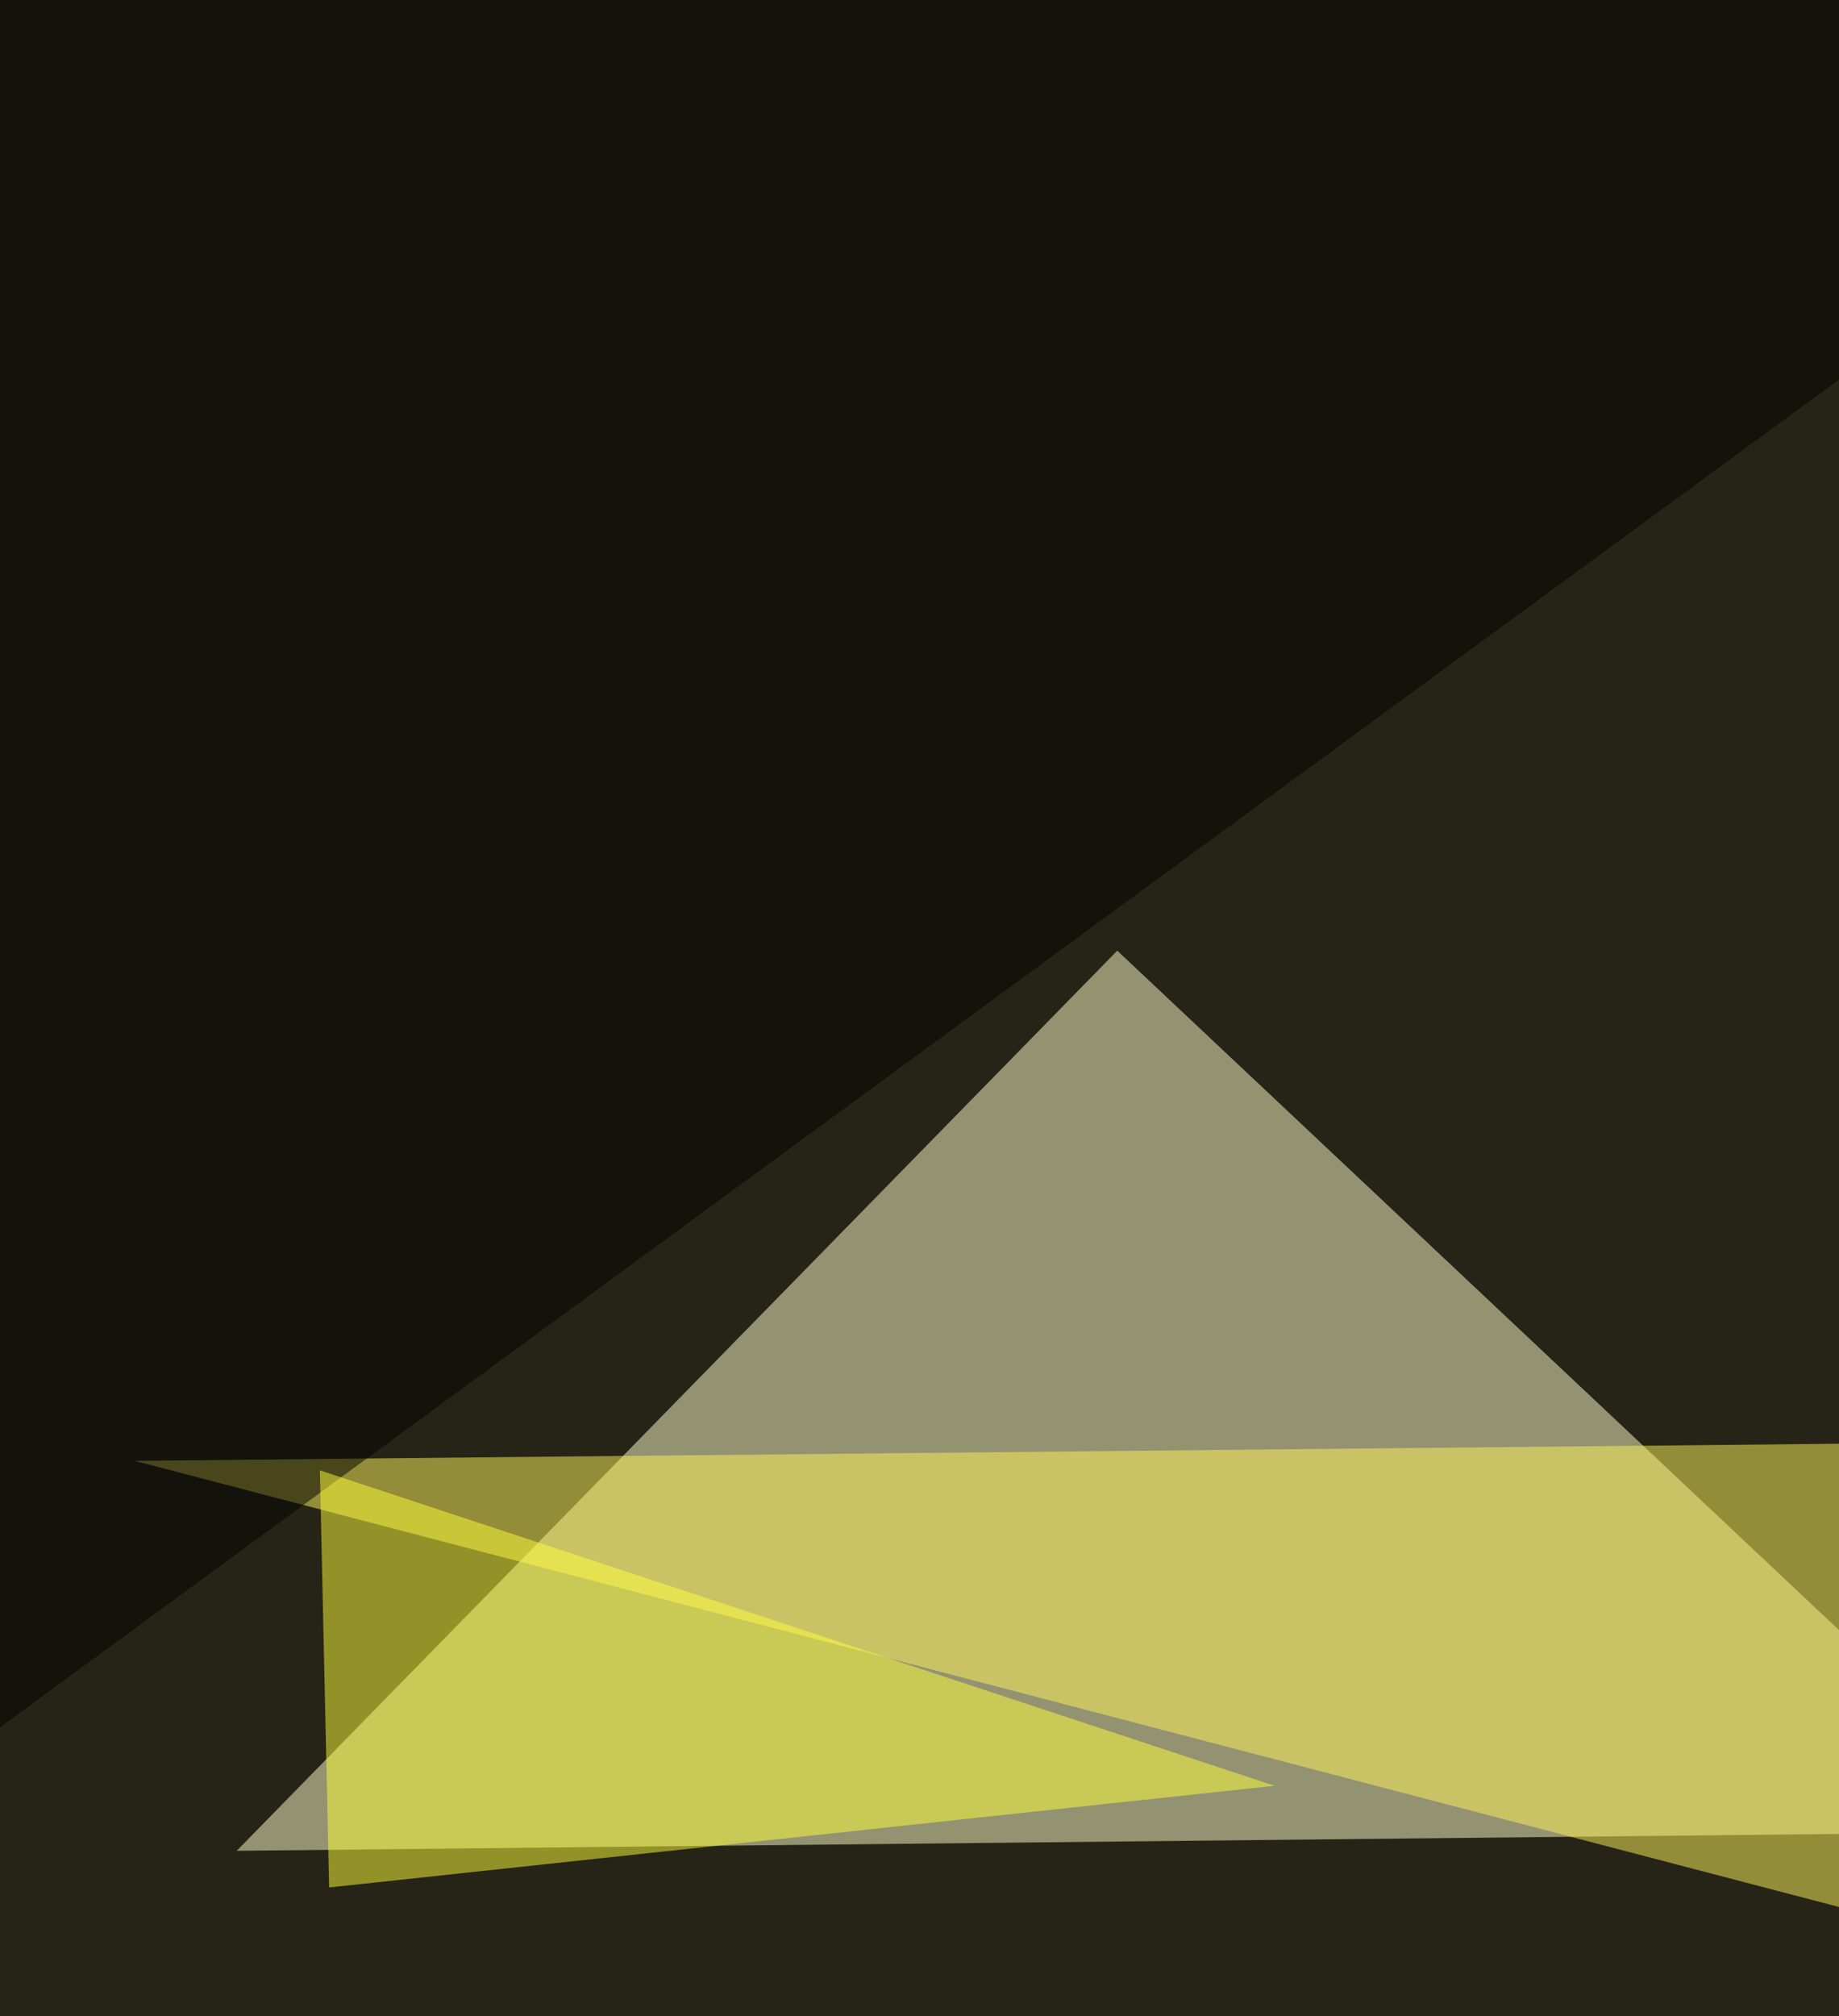
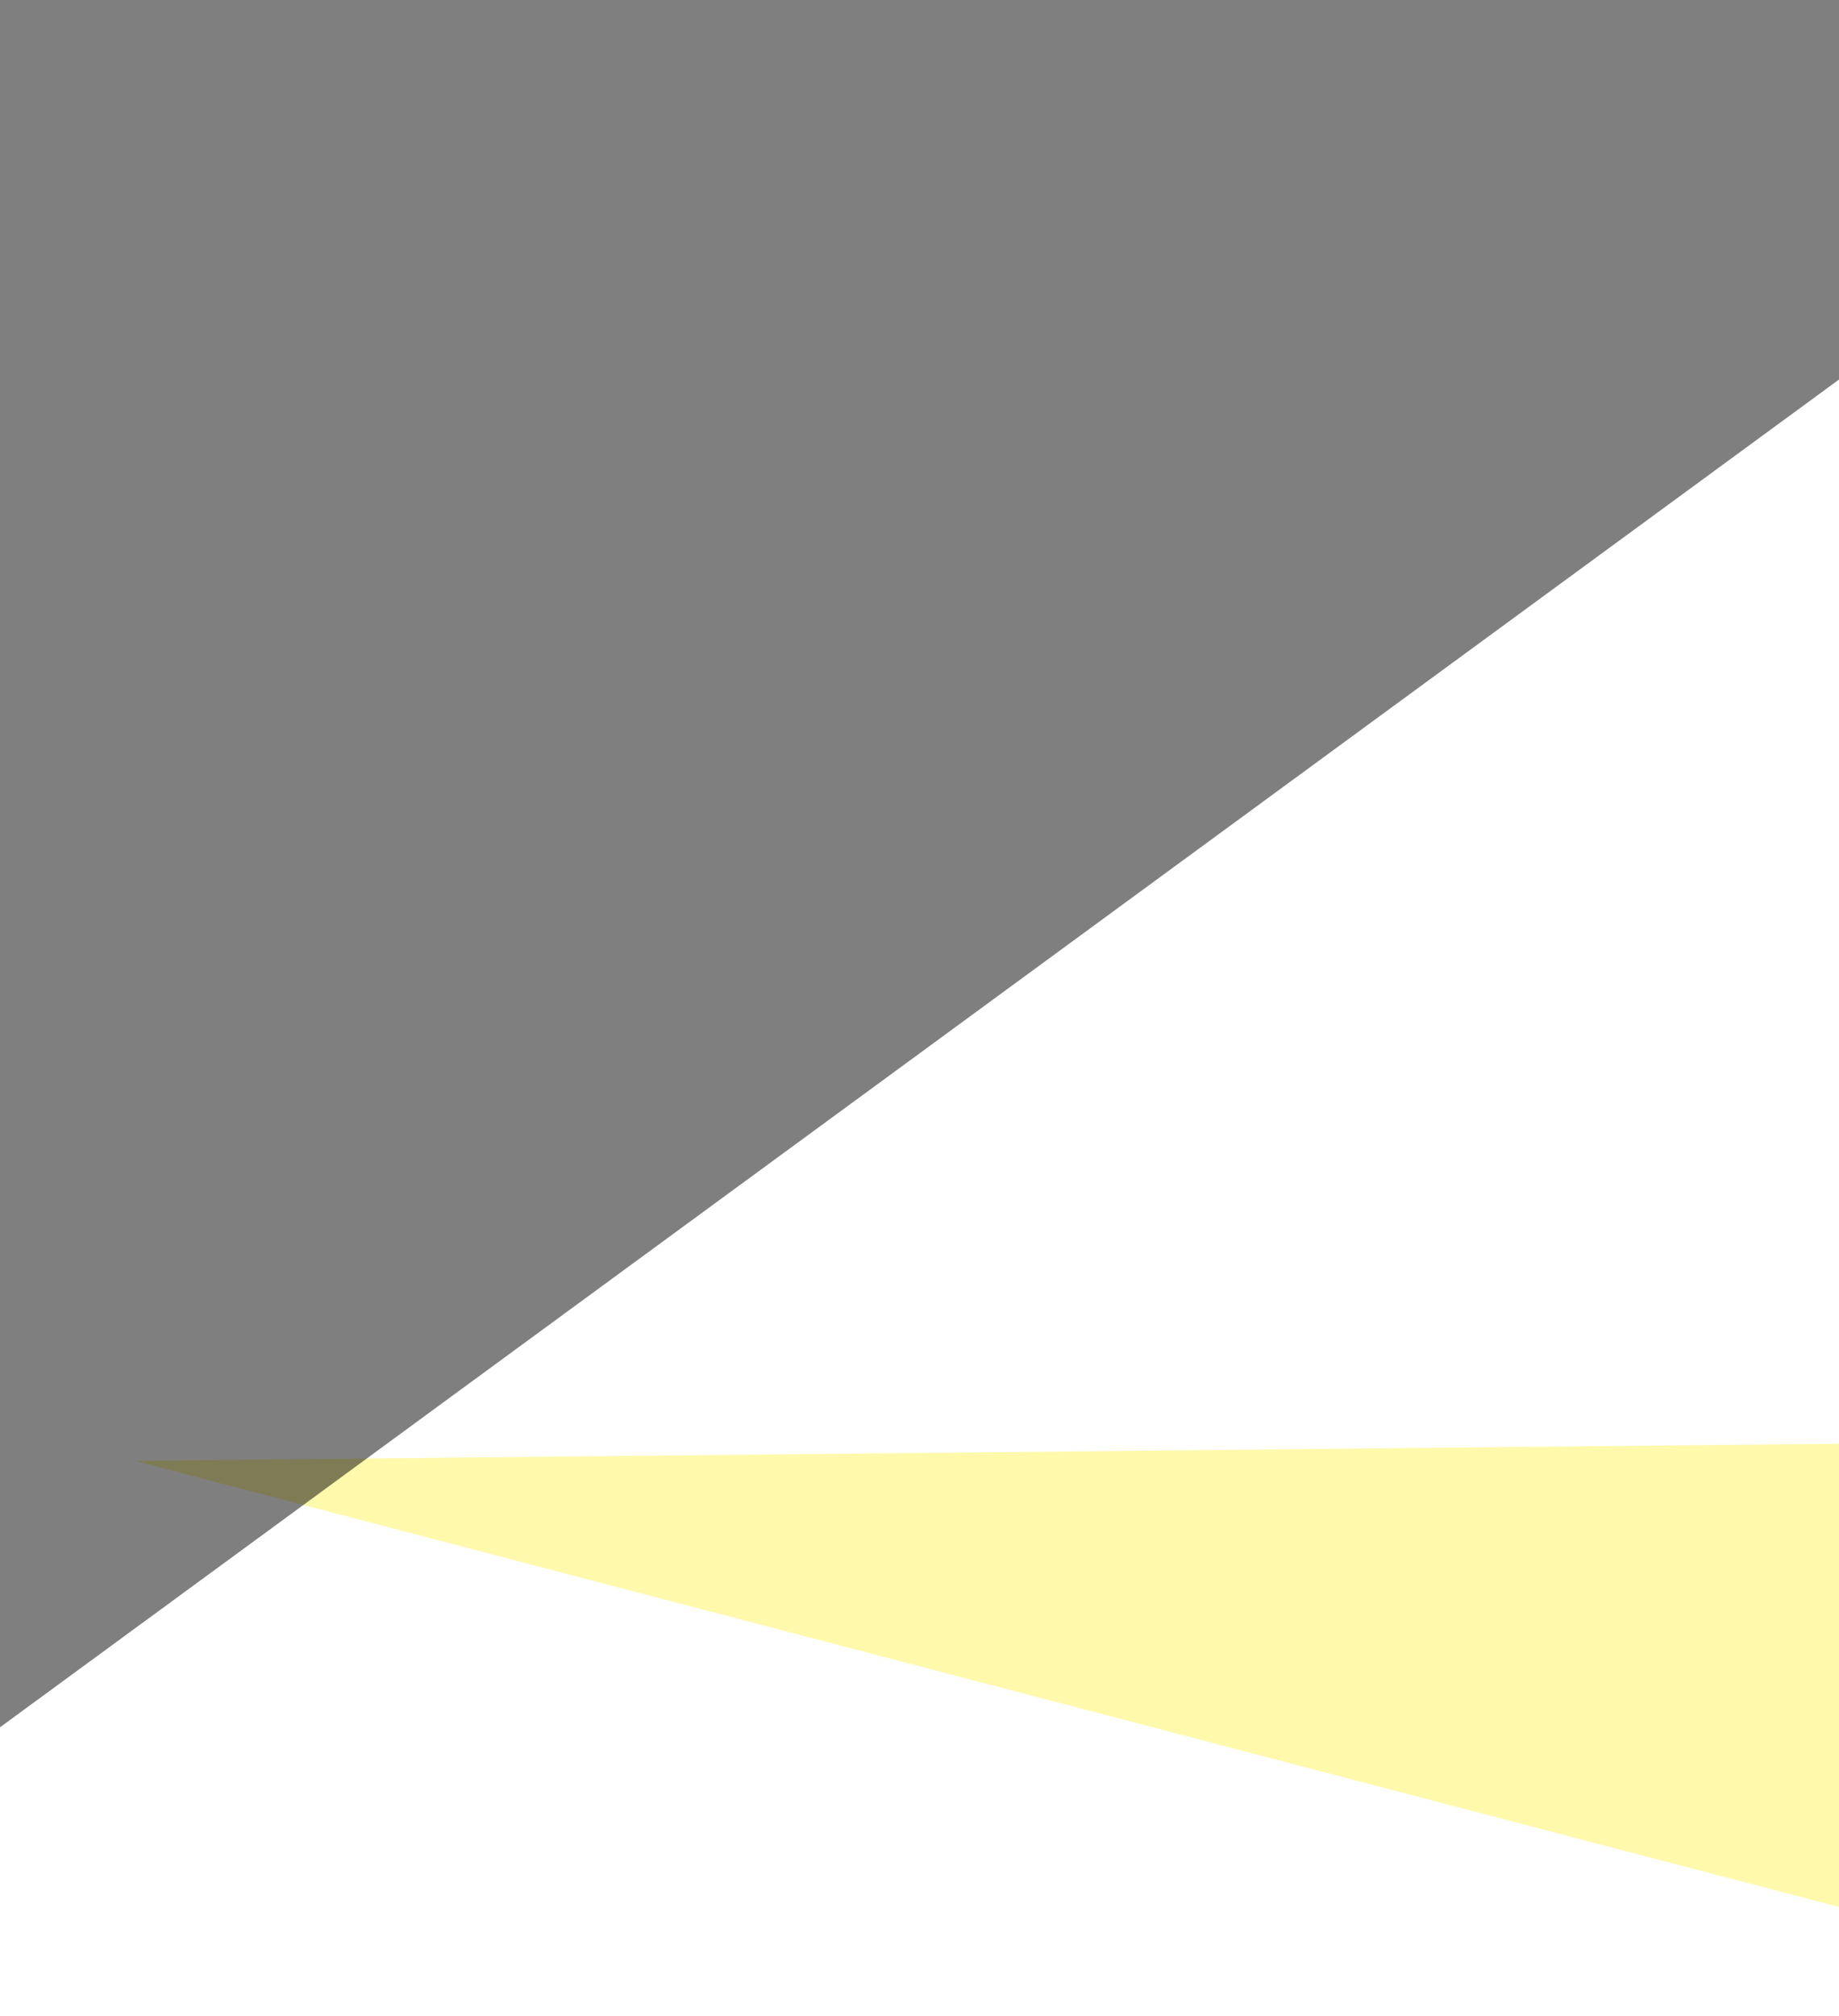
<svg xmlns="http://www.w3.org/2000/svg" width="637" height="698">
  <filter id="a">
    <feGaussianBlur stdDeviation="55" />
  </filter>
-   <rect width="100%" height="100%" fill="#262416" />
  <g filter="url(#a)">
    <g fill-opacity=".5">
-       <path fill="#ffffcd" d="M387 329.1l324.2 305L82 640.7z" />
      <path fill="#fff45a" d="M672.7 669.5L46.6 505.7l639-6.4z" />
      <path d="M801.1 11.2L-14.4 608.5l9.6-658.3z" />
-       <path fill="#ffff3b" d="M114 653.4L110.8 509l330.7 109.2z" />
+       <path fill="#ffff3b" d="M114 653.4L110.8 509z" />
    </g>
  </g>
</svg>